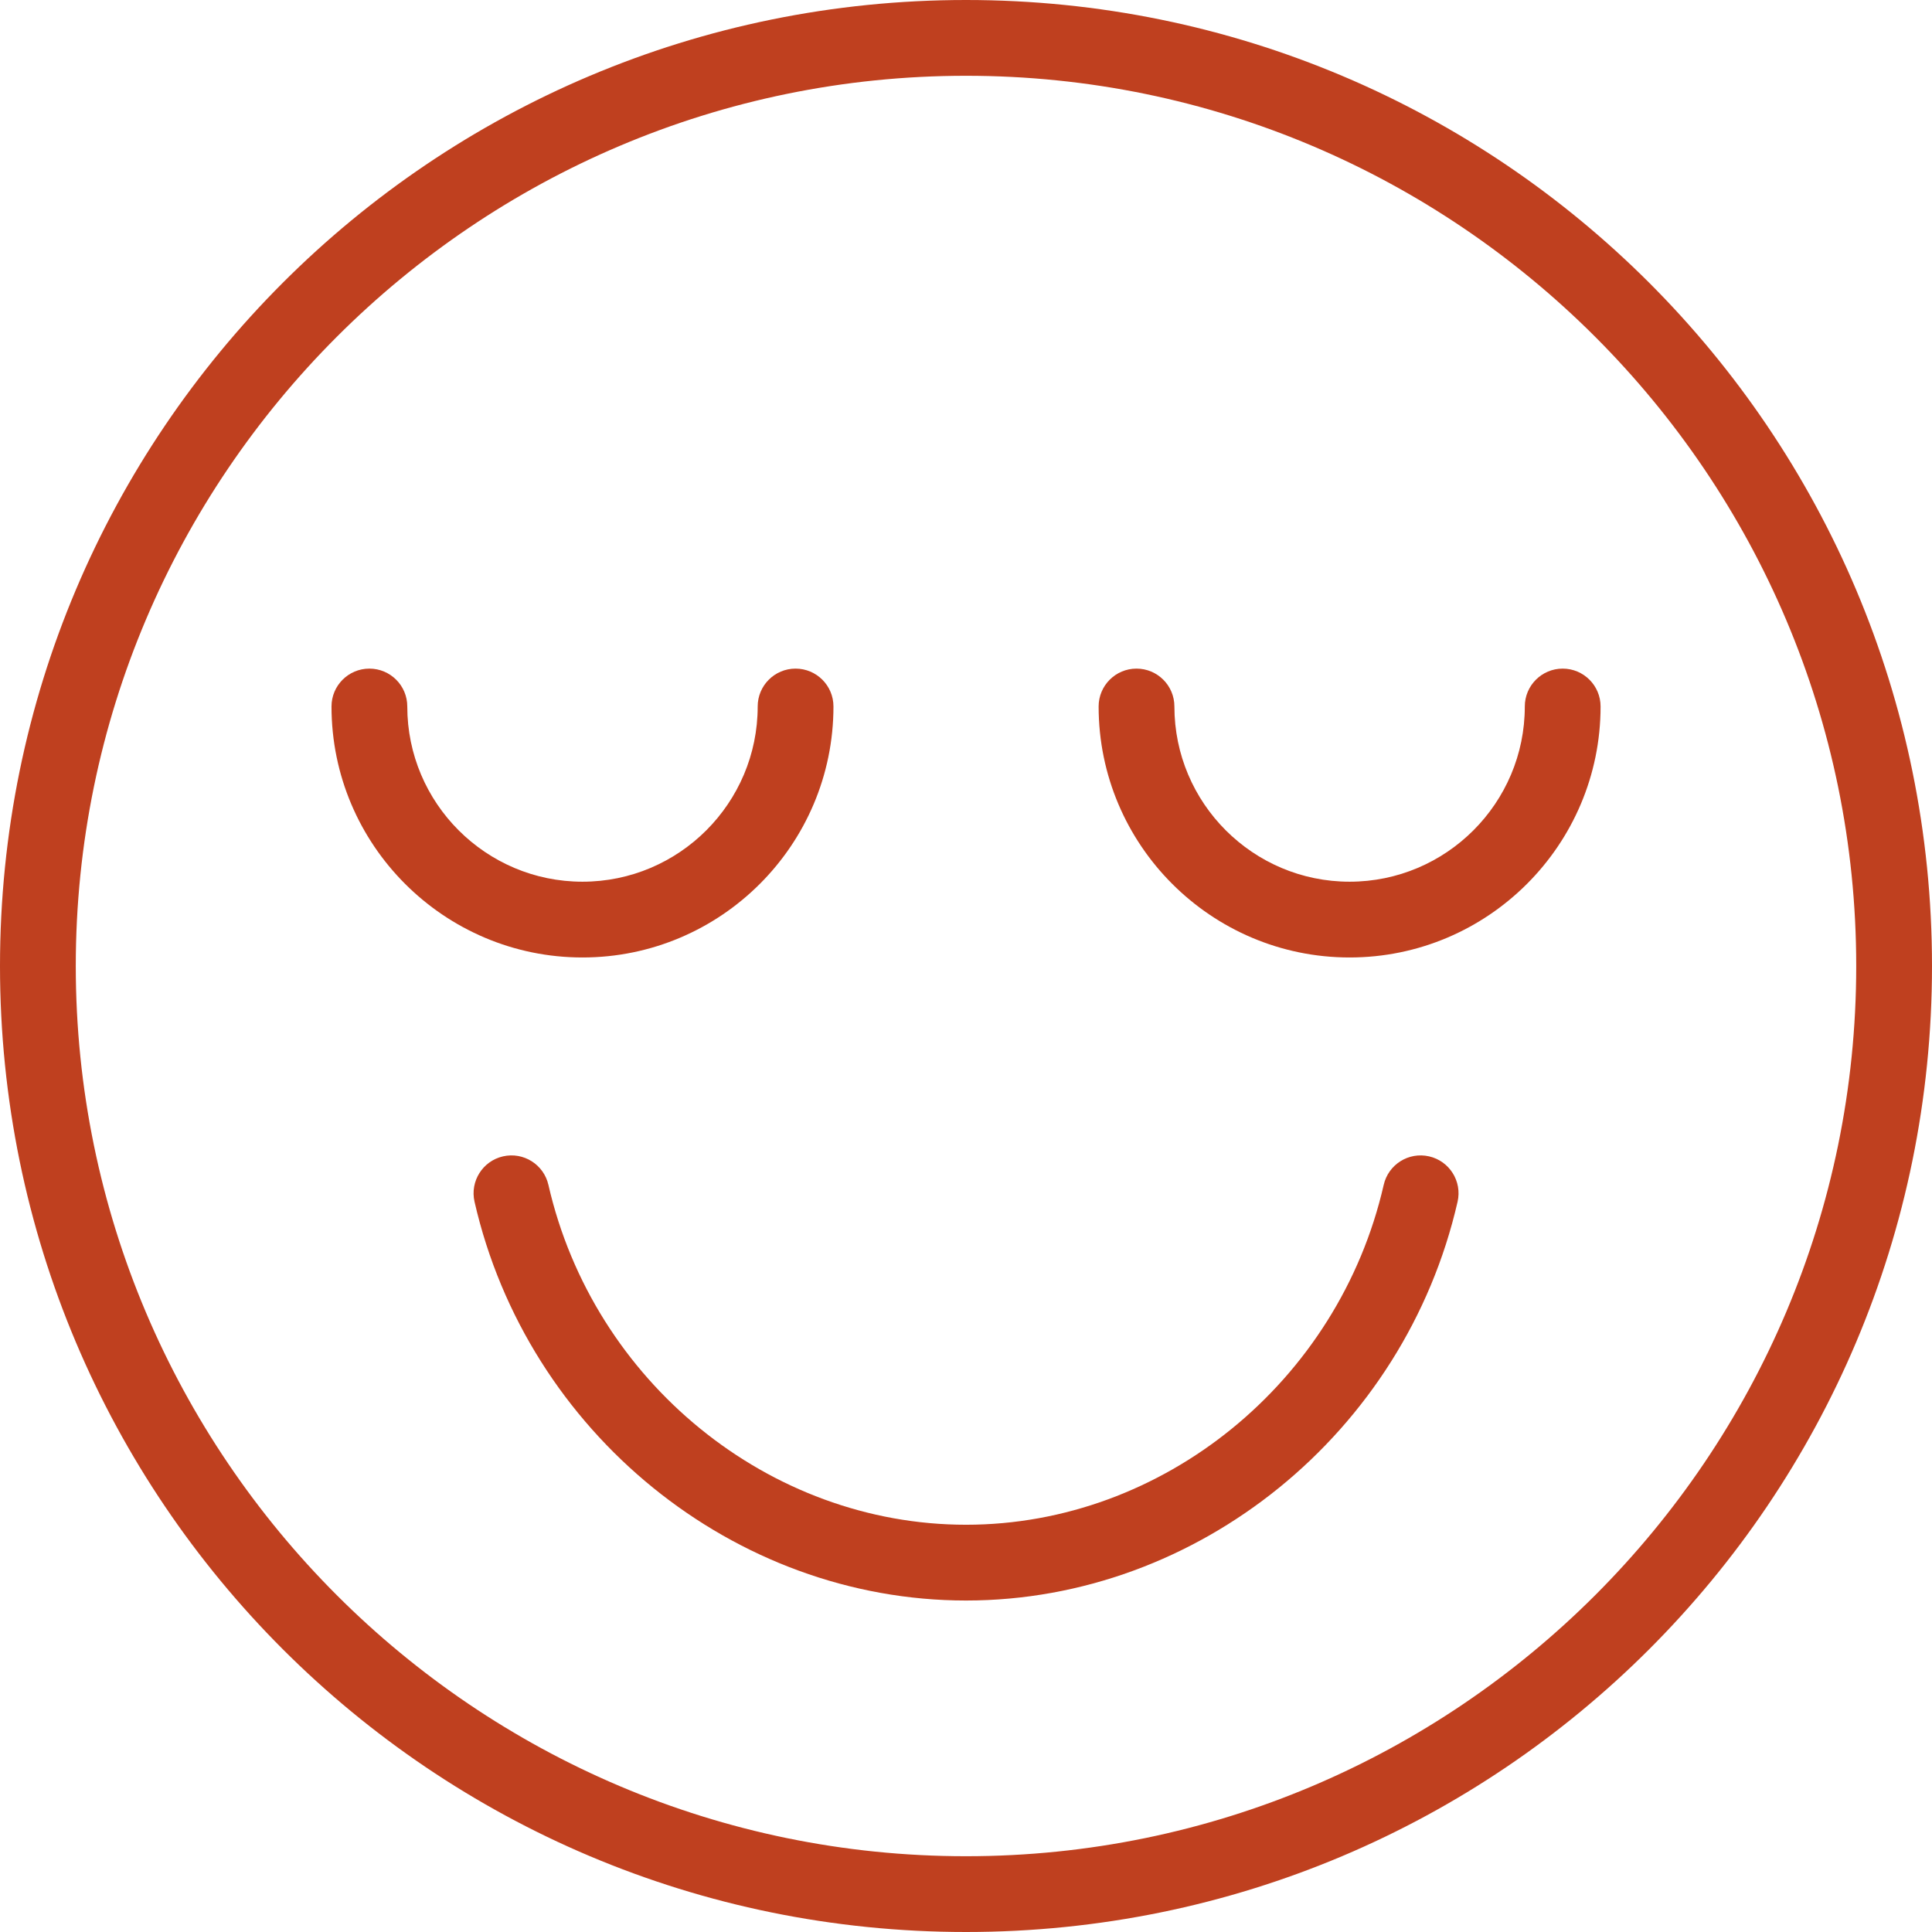
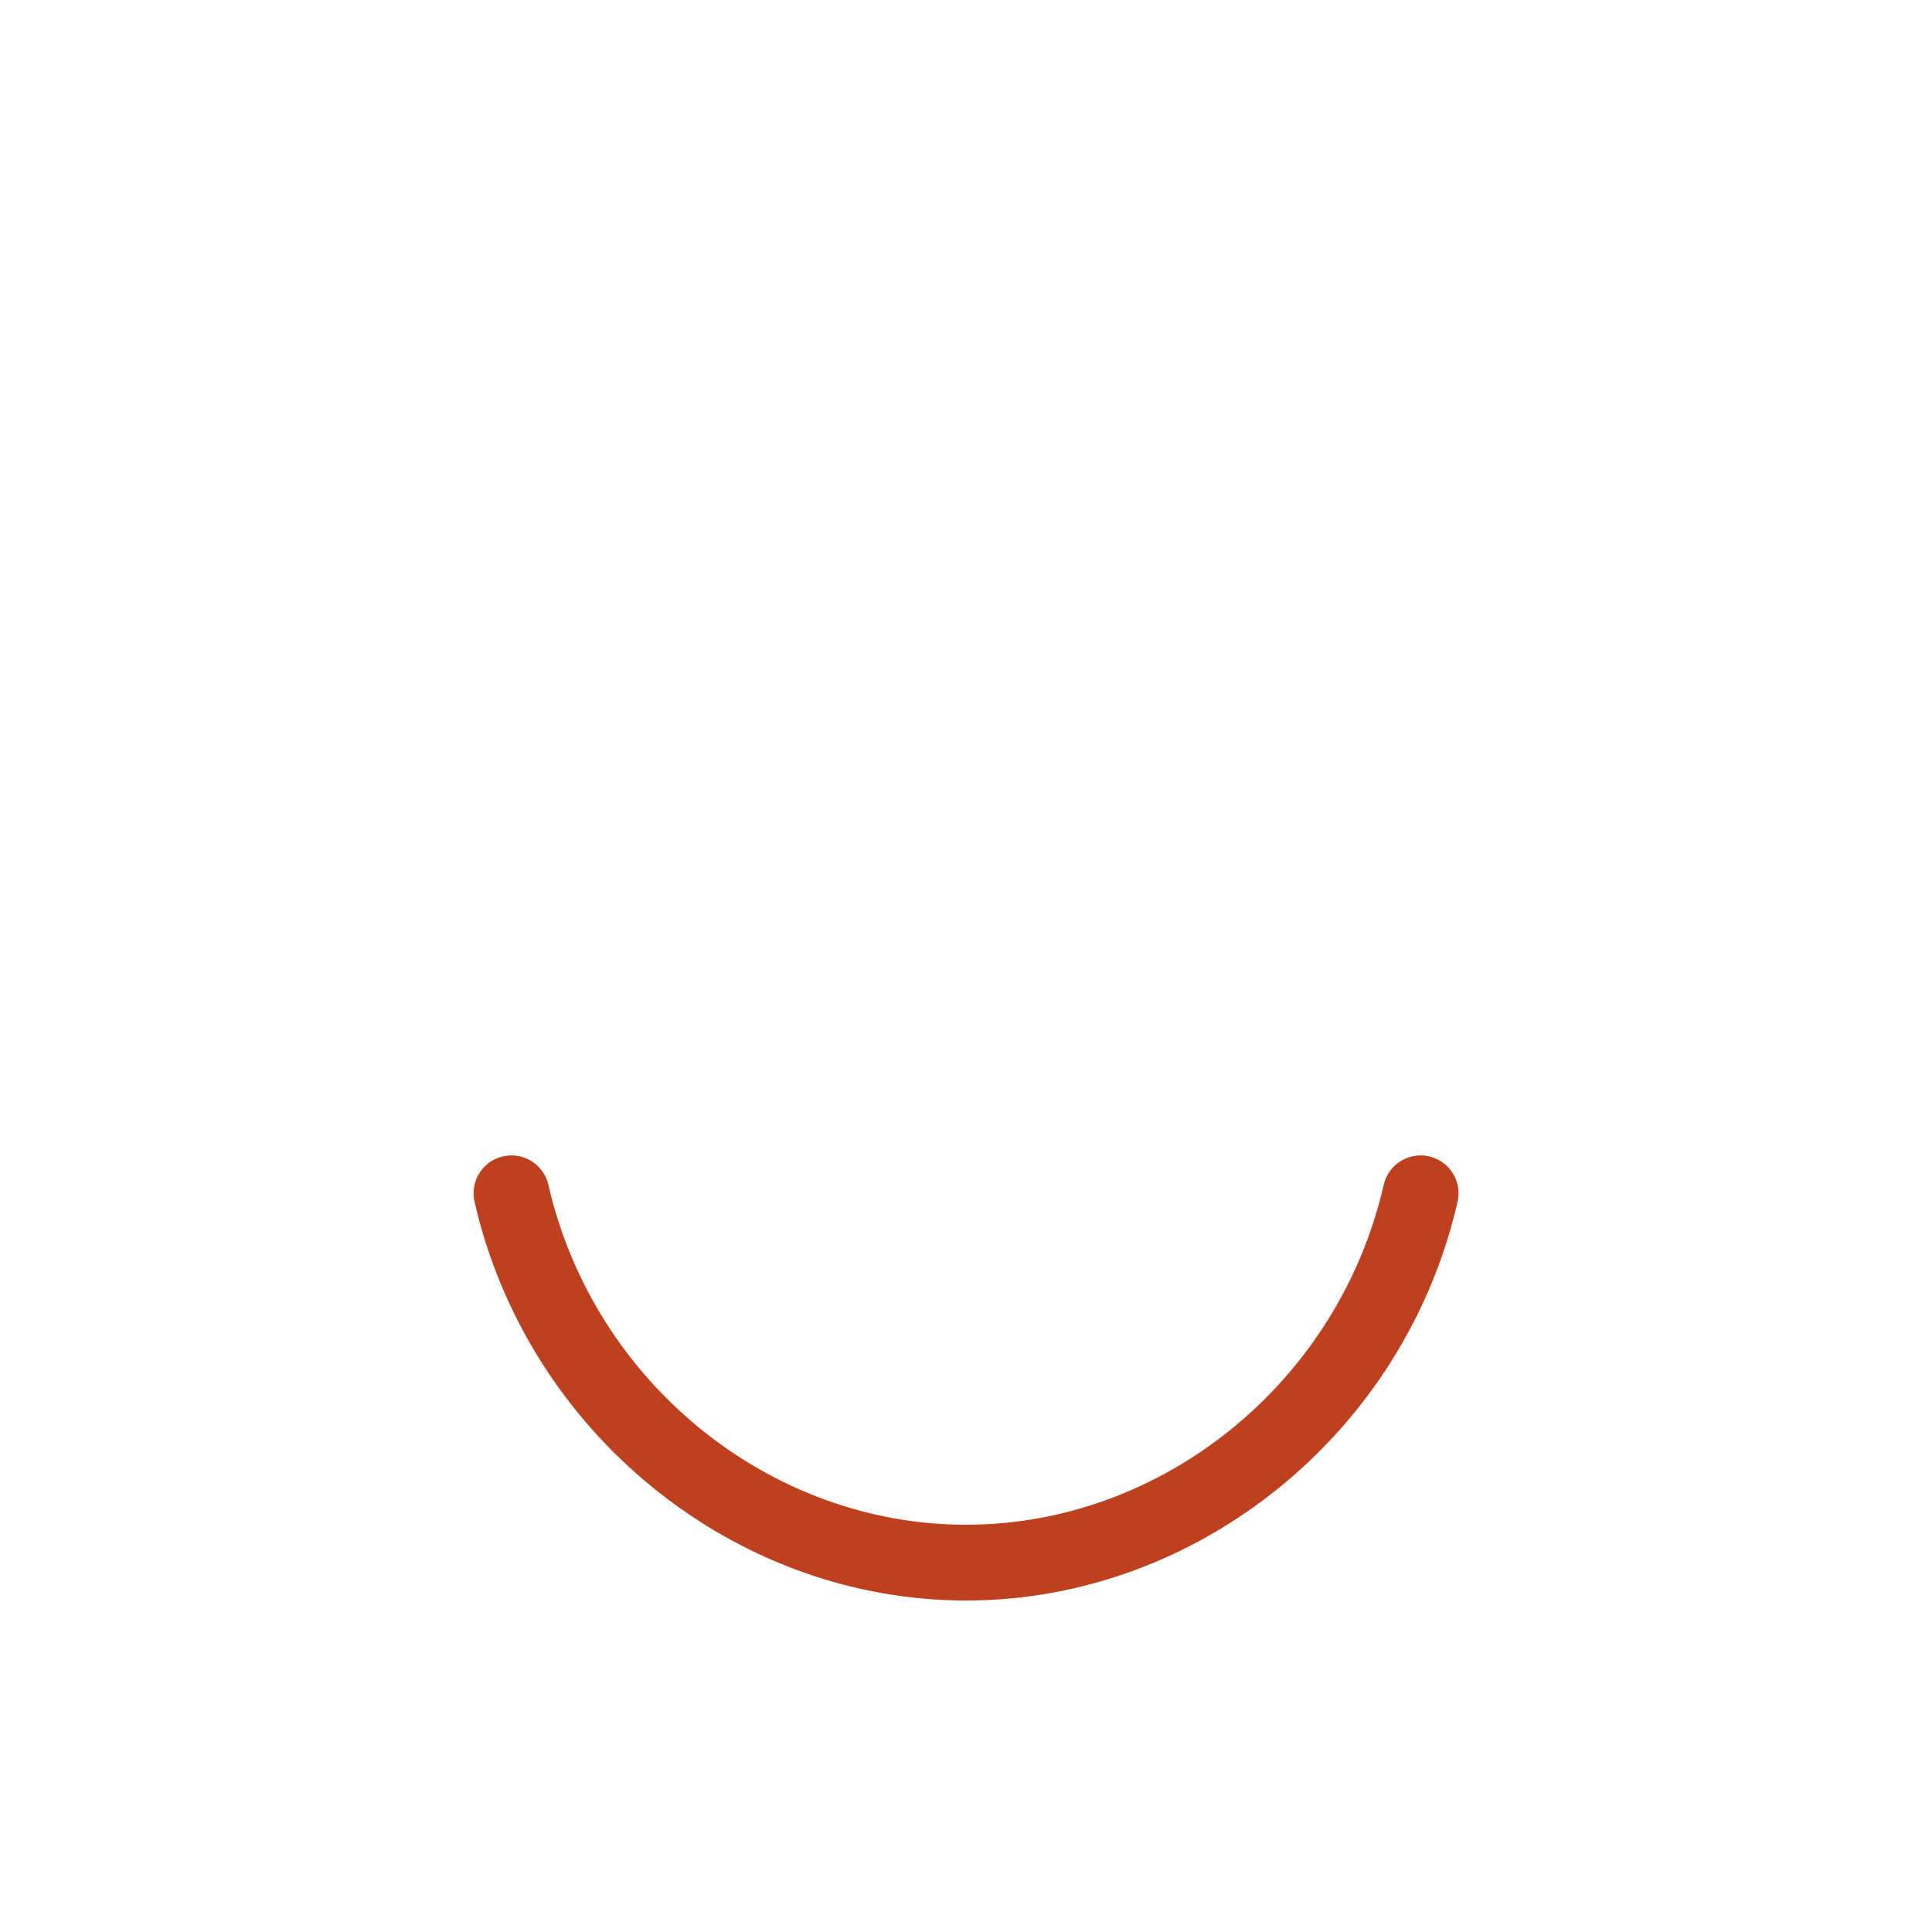
<svg xmlns="http://www.w3.org/2000/svg" fill="none" viewBox="0 0 68 68" height="68" width="68">
  <g id="Group">
    <g id="Group_2">
      <g id="Group_3">
-         <path fill="#BF401F" d="M55.001 23.533C54.265 23.533 53.668 24.13 53.668 24.866C53.668 28.267 50.902 31.033 47.501 31.033C44.101 31.033 41.335 28.267 41.335 24.866C41.335 24.13 40.738 23.533 40.001 23.533C39.265 23.533 38.668 24.13 38.668 24.866C38.668 29.737 42.631 33.7 47.501 33.7C52.372 33.7 56.335 29.737 56.335 24.866C56.335 24.13 55.738 23.533 55.001 23.533Z" id="Vector" />
-         <path fill="#BF401F" d="M29.335 24.866C29.335 24.13 28.738 23.533 28.001 23.533C27.265 23.533 26.668 24.13 26.668 24.866C26.668 28.267 23.902 31.033 20.501 31.033C17.101 31.033 14.335 28.267 14.335 24.866C14.335 24.13 13.738 23.533 13.001 23.533C12.265 23.533 11.668 24.13 11.668 24.866C11.668 29.737 15.631 33.7 20.501 33.7C25.372 33.7 29.335 29.737 29.335 24.866Z" id="Vector_2" />
-         <path fill="#BF401F" d="M34 0C15.209 0 0 15.207 0 34C0 52.791 15.207 68 34 68C52.791 68 68 52.794 68 34C68 15.209 52.794 0 34 0ZM34 65.333C16.723 65.333 2.667 51.277 2.667 34C2.667 16.723 16.723 2.667 34 2.667C51.277 2.667 65.333 16.723 65.333 34C65.333 51.277 51.277 65.333 34 65.333Z" id="Vector_3" />
        <path fill="#BF401F" d="M50.299 40.7C49.58 40.536 48.866 40.985 48.702 41.703C47.117 48.635 40.935 53.666 34.002 53.666C27.068 53.666 20.886 48.635 19.302 41.703C19.138 40.985 18.423 40.536 17.705 40.7C16.987 40.864 16.538 41.579 16.702 42.297C18.561 50.43 25.837 56.333 34.002 56.333C42.167 56.333 49.443 50.43 51.302 42.297C51.466 41.579 51.017 40.864 50.299 40.7Z" id="Vector_4" />
      </g>
    </g>
  </g>
</svg>